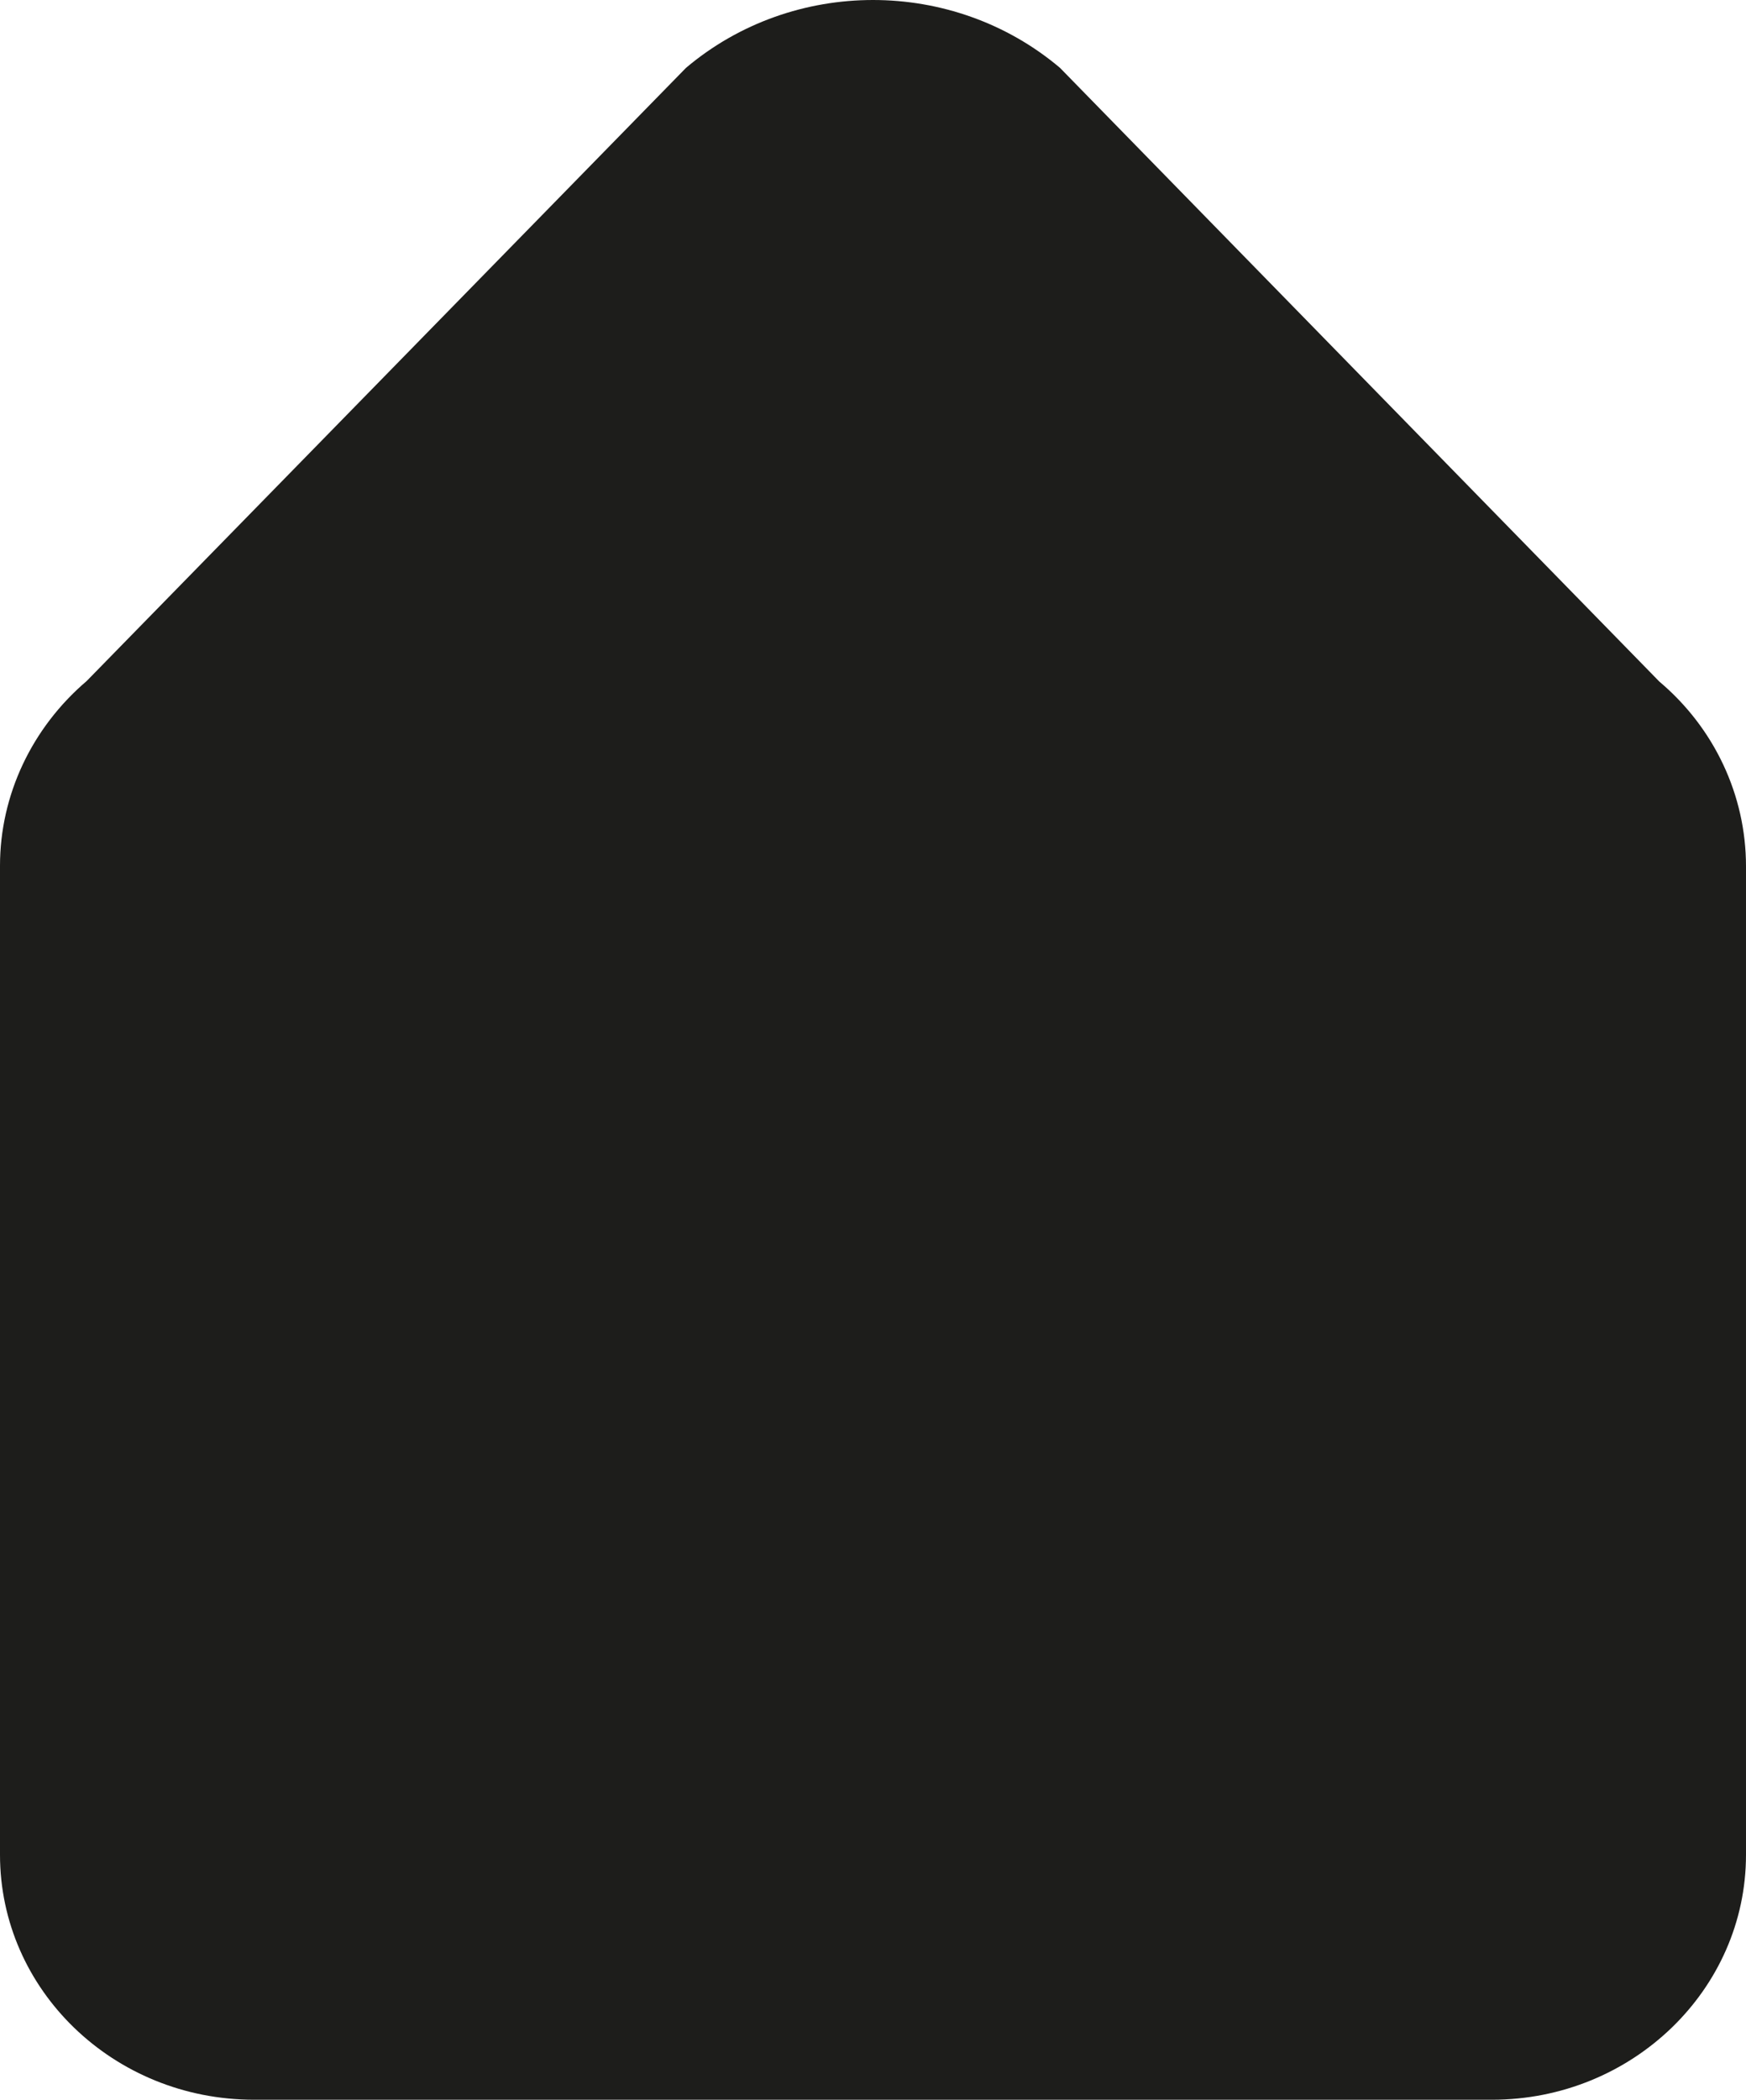
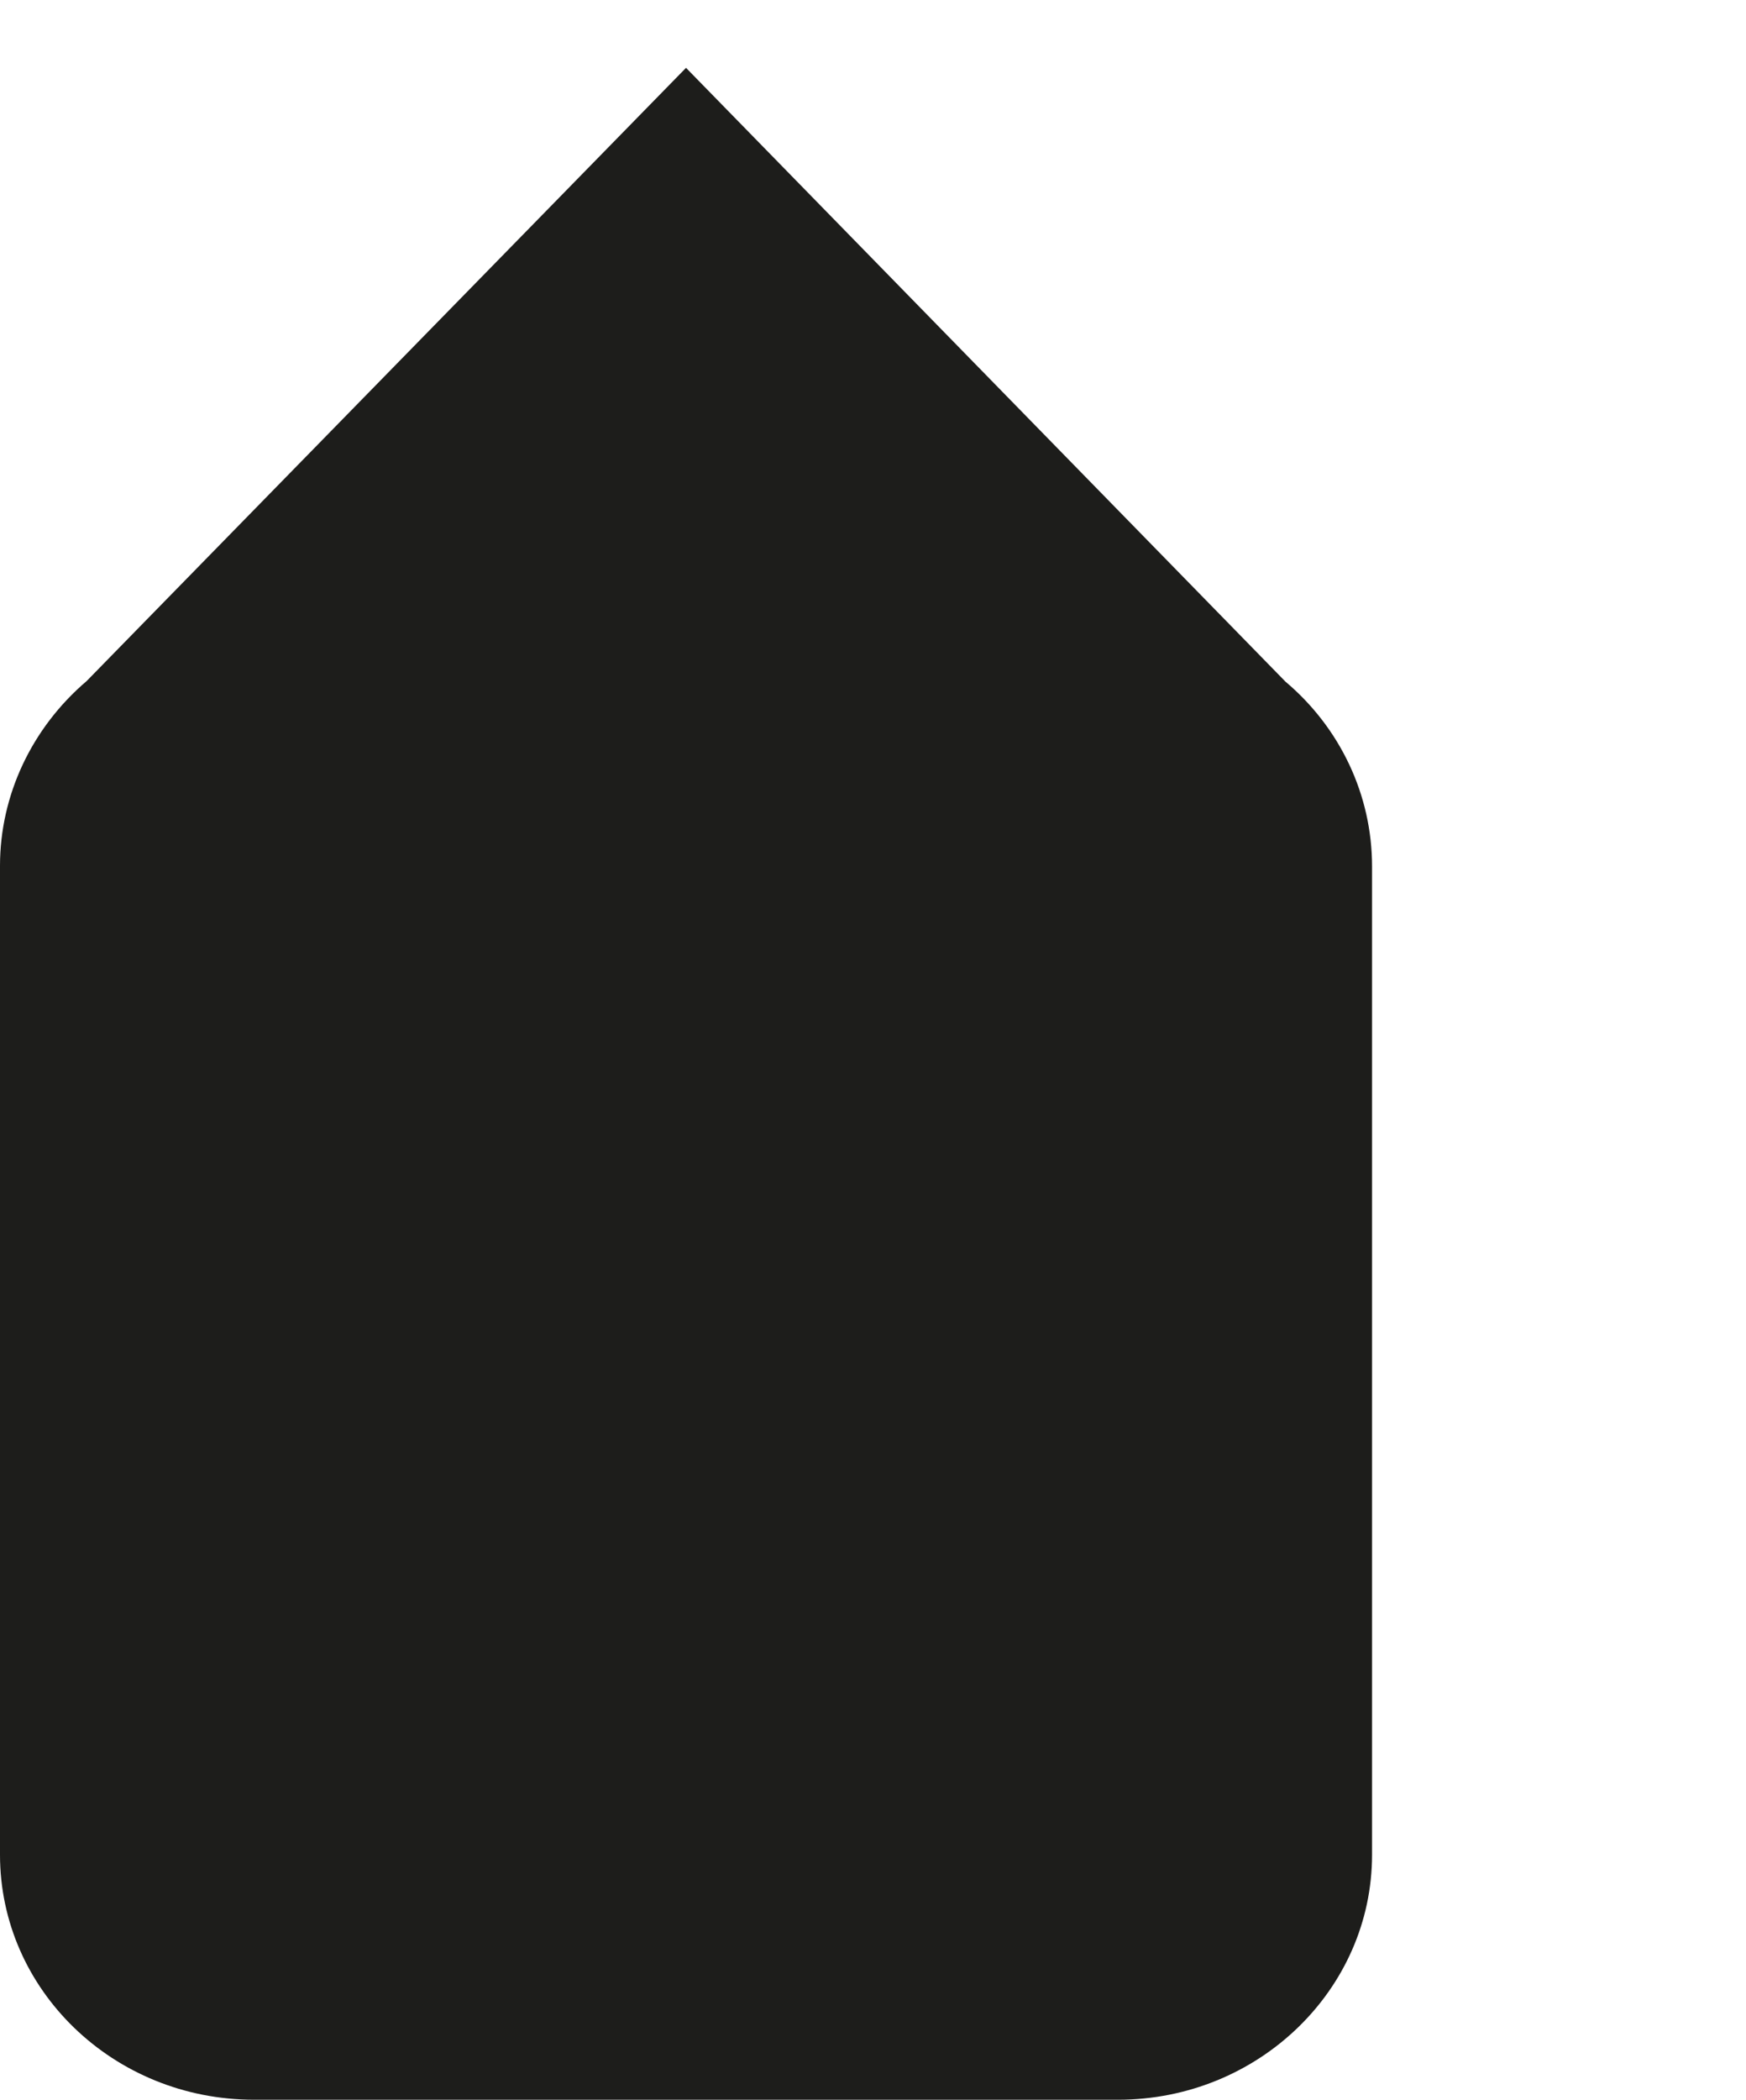
<svg xmlns="http://www.w3.org/2000/svg" id="Calque_2" data-name="Calque 2" viewBox="0 0 32.45 39">
  <defs>
    <style>
      .cls-1 {
        fill: #1d1d1b;
      }
    </style>
  </defs>
  <g id="Calque_1-2" data-name="Calque 1">
-     <path class="cls-1" d="m0,34.44v-18.36c0-1.31.59-2.56,1.61-3.43L12.75,1.26c1.99-1.68,4.96-1.68,6.95,0l11.14,11.4c1.02.86,1.61,2.11,1.61,3.43v18.36c0,2.51-2.12,4.55-4.72,4.55H4.72c-2.61,0-4.72-2.04-4.72-4.55Z" />
+     <path class="cls-1" d="m0,34.44v-18.36c0-1.31.59-2.56,1.61-3.43L12.75,1.26l11.14,11.4c1.02.86,1.61,2.11,1.61,3.43v18.36c0,2.51-2.12,4.55-4.72,4.55H4.72c-2.61,0-4.72-2.04-4.72-4.55Z" />
  </g>
</svg>